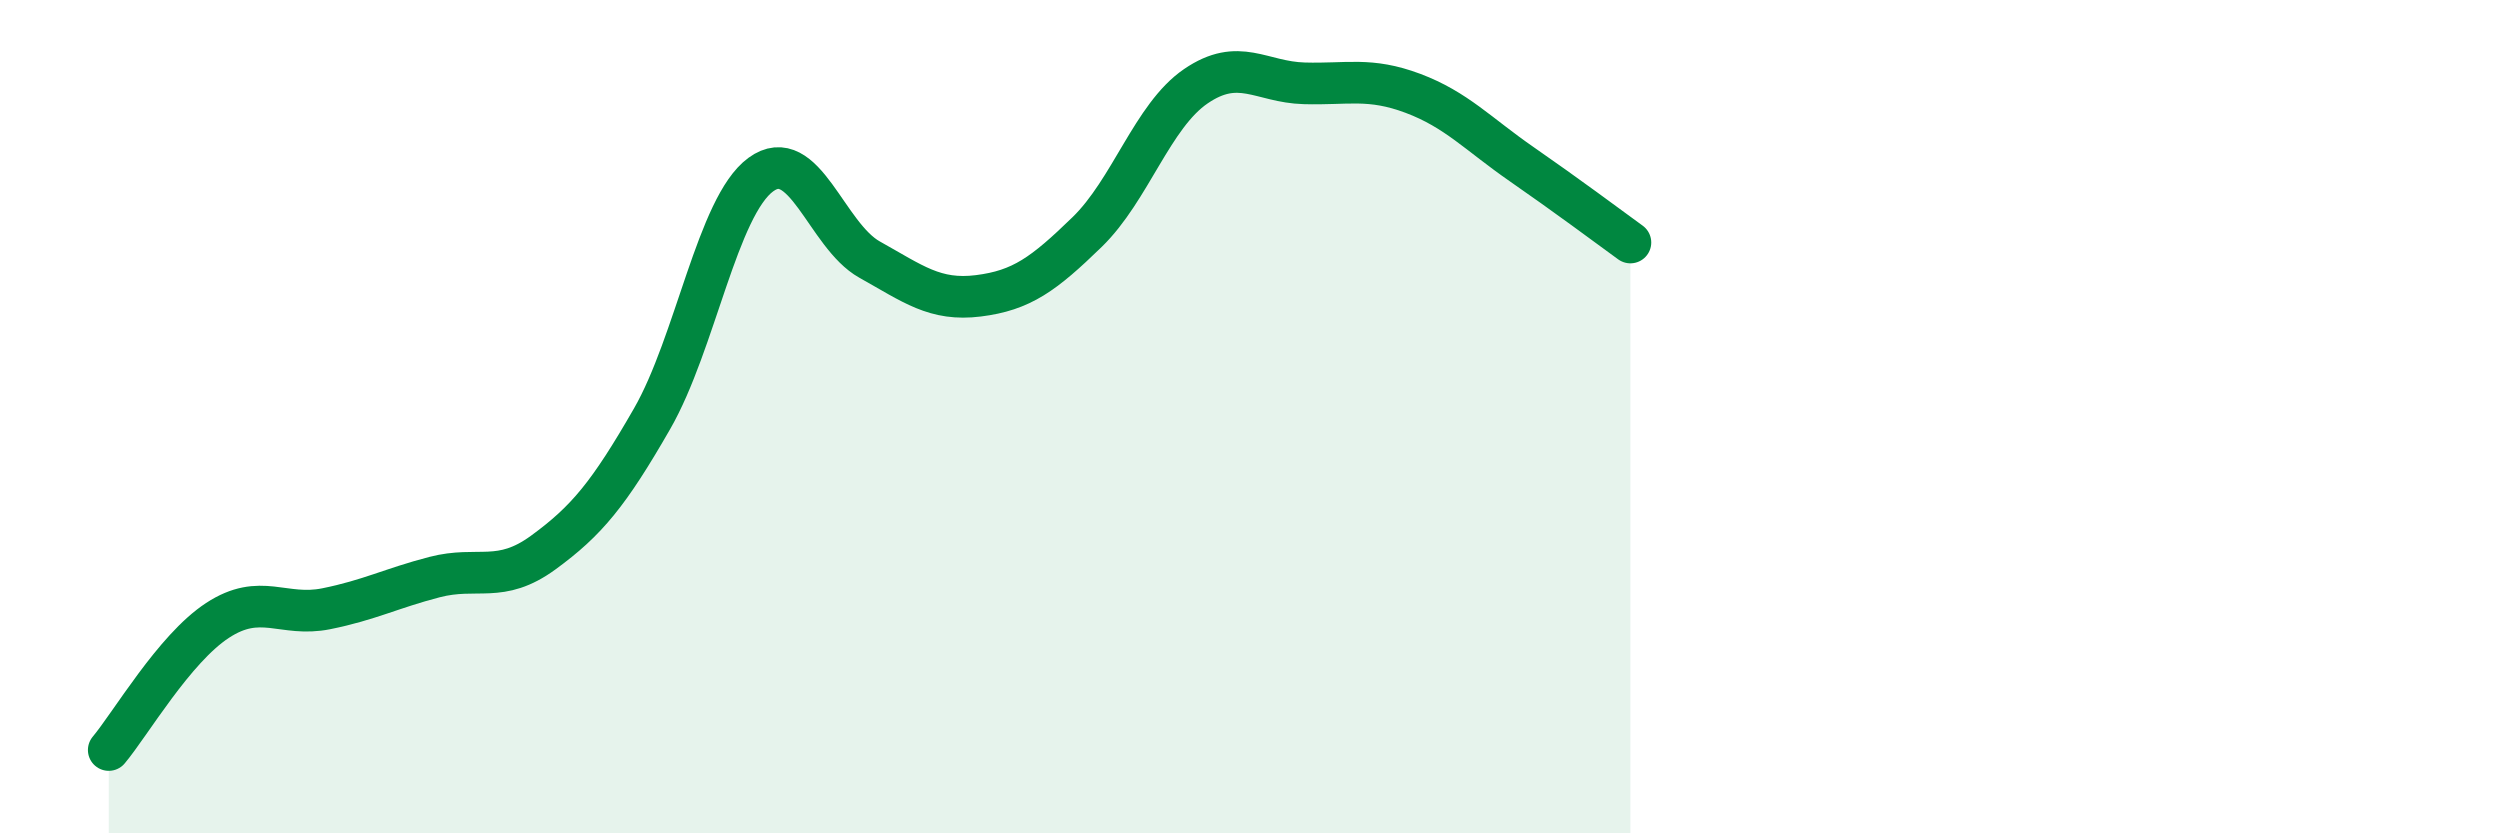
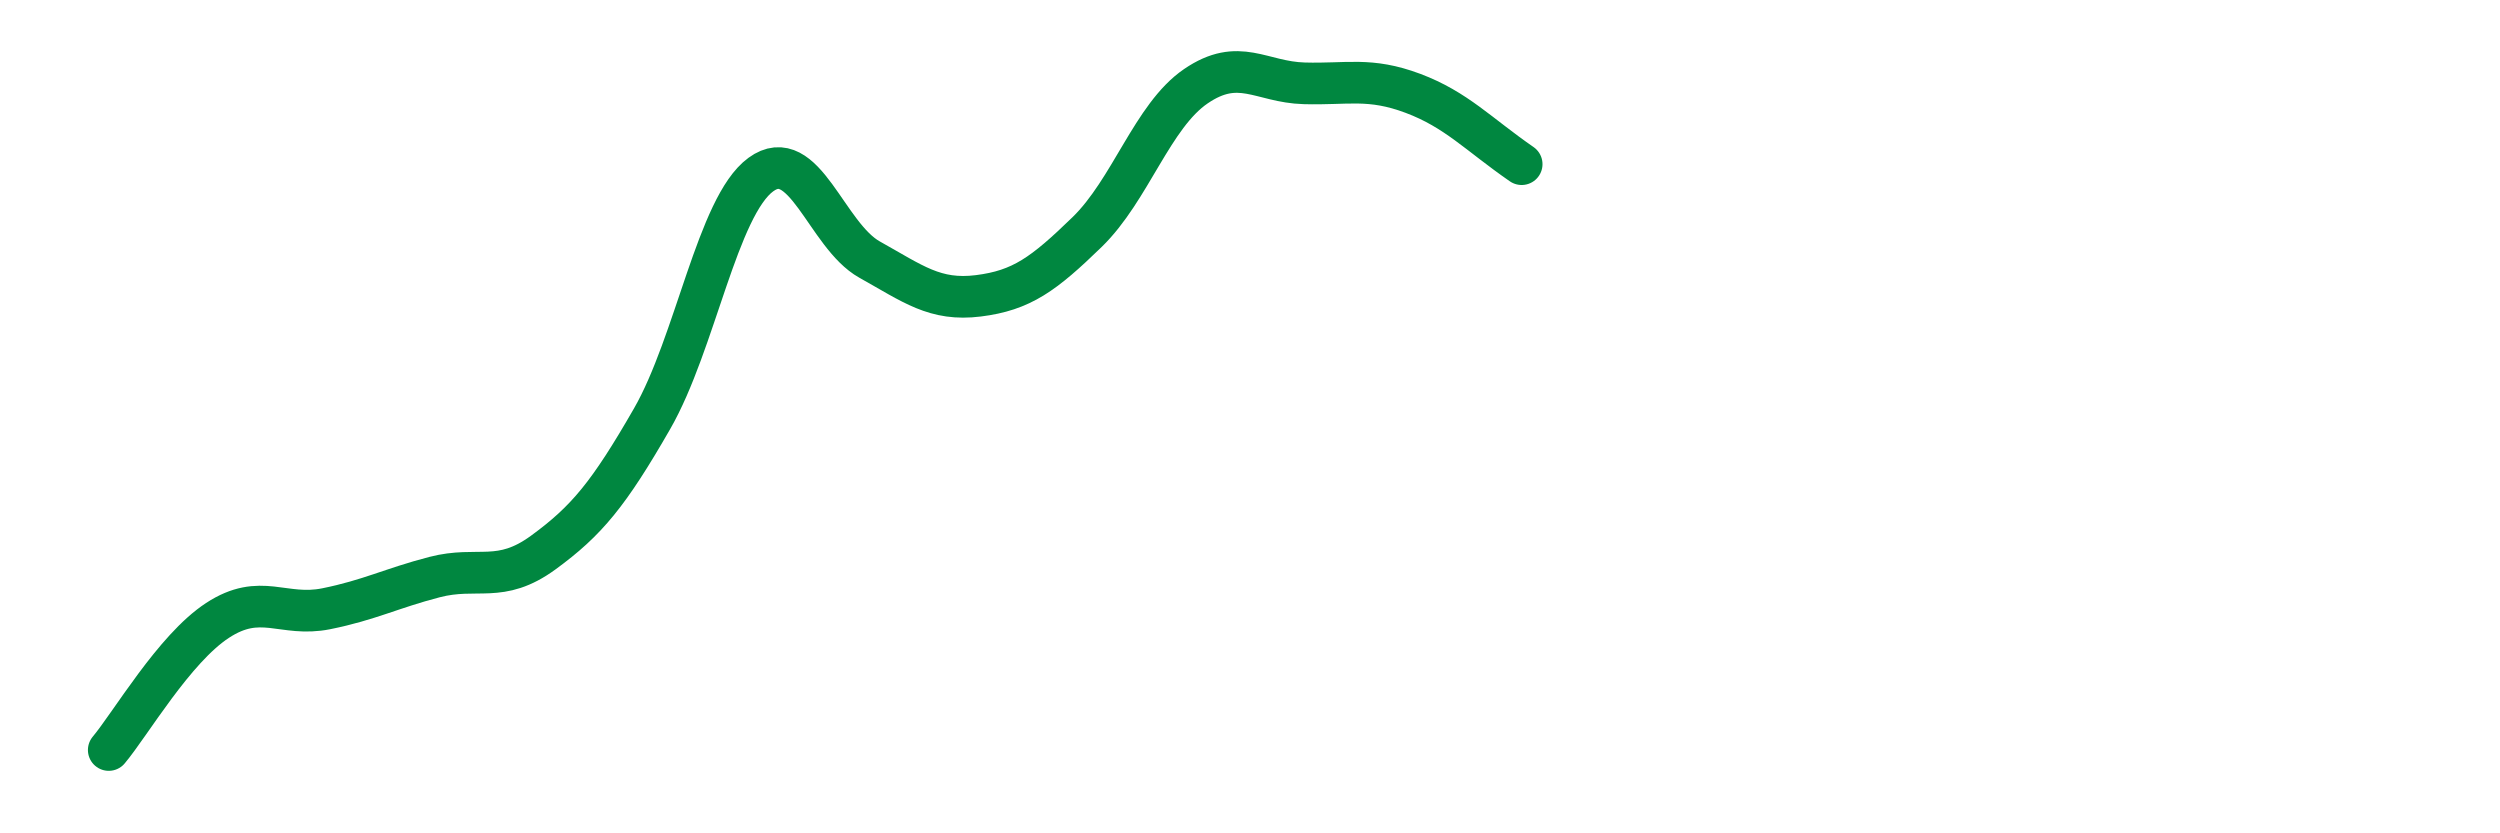
<svg xmlns="http://www.w3.org/2000/svg" width="60" height="20" viewBox="0 0 60 20">
-   <path d="M 2.61,18 C 3.13,17.38 4.18,15.57 5.22,14.89 C 6.26,14.21 6.79,14.82 7.83,14.61 C 8.87,14.4 9.39,14.12 10.43,13.85 C 11.47,13.58 12,14.02 13.04,13.26 C 14.08,12.5 14.61,11.86 15.65,10.05 C 16.69,8.24 17.22,4.95 18.26,4.19 C 19.3,3.43 19.83,5.65 20.87,6.23 C 21.91,6.81 22.44,7.23 23.48,7.1 C 24.52,6.97 25.05,6.58 26.09,5.57 C 27.13,4.56 27.66,2.78 28.7,2.07 C 29.74,1.36 30.26,1.97 31.3,2 C 32.34,2.03 32.87,1.85 33.91,2.24 C 34.95,2.63 35.48,3.22 36.52,3.94 C 37.56,4.66 38.61,5.44 39.13,5.82L39.13 20L2.61 20Z" fill="#008740" opacity="0.1" stroke-linecap="round" stroke-linejoin="round" />
-   <path d="M 2.61,18 C 3.13,17.38 4.18,15.57 5.22,14.89 C 6.26,14.21 6.79,14.82 7.83,14.61 C 8.87,14.4 9.39,14.12 10.43,13.85 C 11.47,13.58 12,14.02 13.04,13.26 C 14.08,12.5 14.61,11.86 15.65,10.05 C 16.69,8.24 17.22,4.95 18.26,4.19 C 19.3,3.43 19.83,5.65 20.87,6.23 C 21.91,6.81 22.44,7.23 23.48,7.1 C 24.52,6.97 25.05,6.58 26.09,5.57 C 27.13,4.56 27.66,2.78 28.7,2.07 C 29.74,1.36 30.26,1.97 31.3,2 C 32.34,2.03 32.87,1.85 33.91,2.24 C 34.95,2.63 35.48,3.22 36.52,3.94 C 37.56,4.66 38.61,5.44 39.13,5.82" stroke="#008740" stroke-width="1" fill="none" stroke-linecap="round" stroke-linejoin="round" />
+   <path d="M 2.61,18 C 3.13,17.38 4.18,15.57 5.22,14.89 C 6.26,14.21 6.79,14.82 7.83,14.61 C 8.87,14.4 9.39,14.12 10.43,13.85 C 11.47,13.58 12,14.02 13.04,13.26 C 14.08,12.5 14.61,11.86 15.65,10.05 C 16.69,8.24 17.22,4.95 18.26,4.19 C 19.3,3.43 19.83,5.65 20.87,6.23 C 21.91,6.81 22.44,7.23 23.48,7.1 C 24.52,6.97 25.05,6.58 26.09,5.57 C 27.13,4.56 27.66,2.78 28.7,2.07 C 29.74,1.36 30.26,1.97 31.3,2 C 32.34,2.03 32.87,1.85 33.91,2.24 C 34.95,2.63 35.48,3.22 36.52,3.94 " stroke="#008740" stroke-width="1" fill="none" stroke-linecap="round" stroke-linejoin="round" />
</svg>